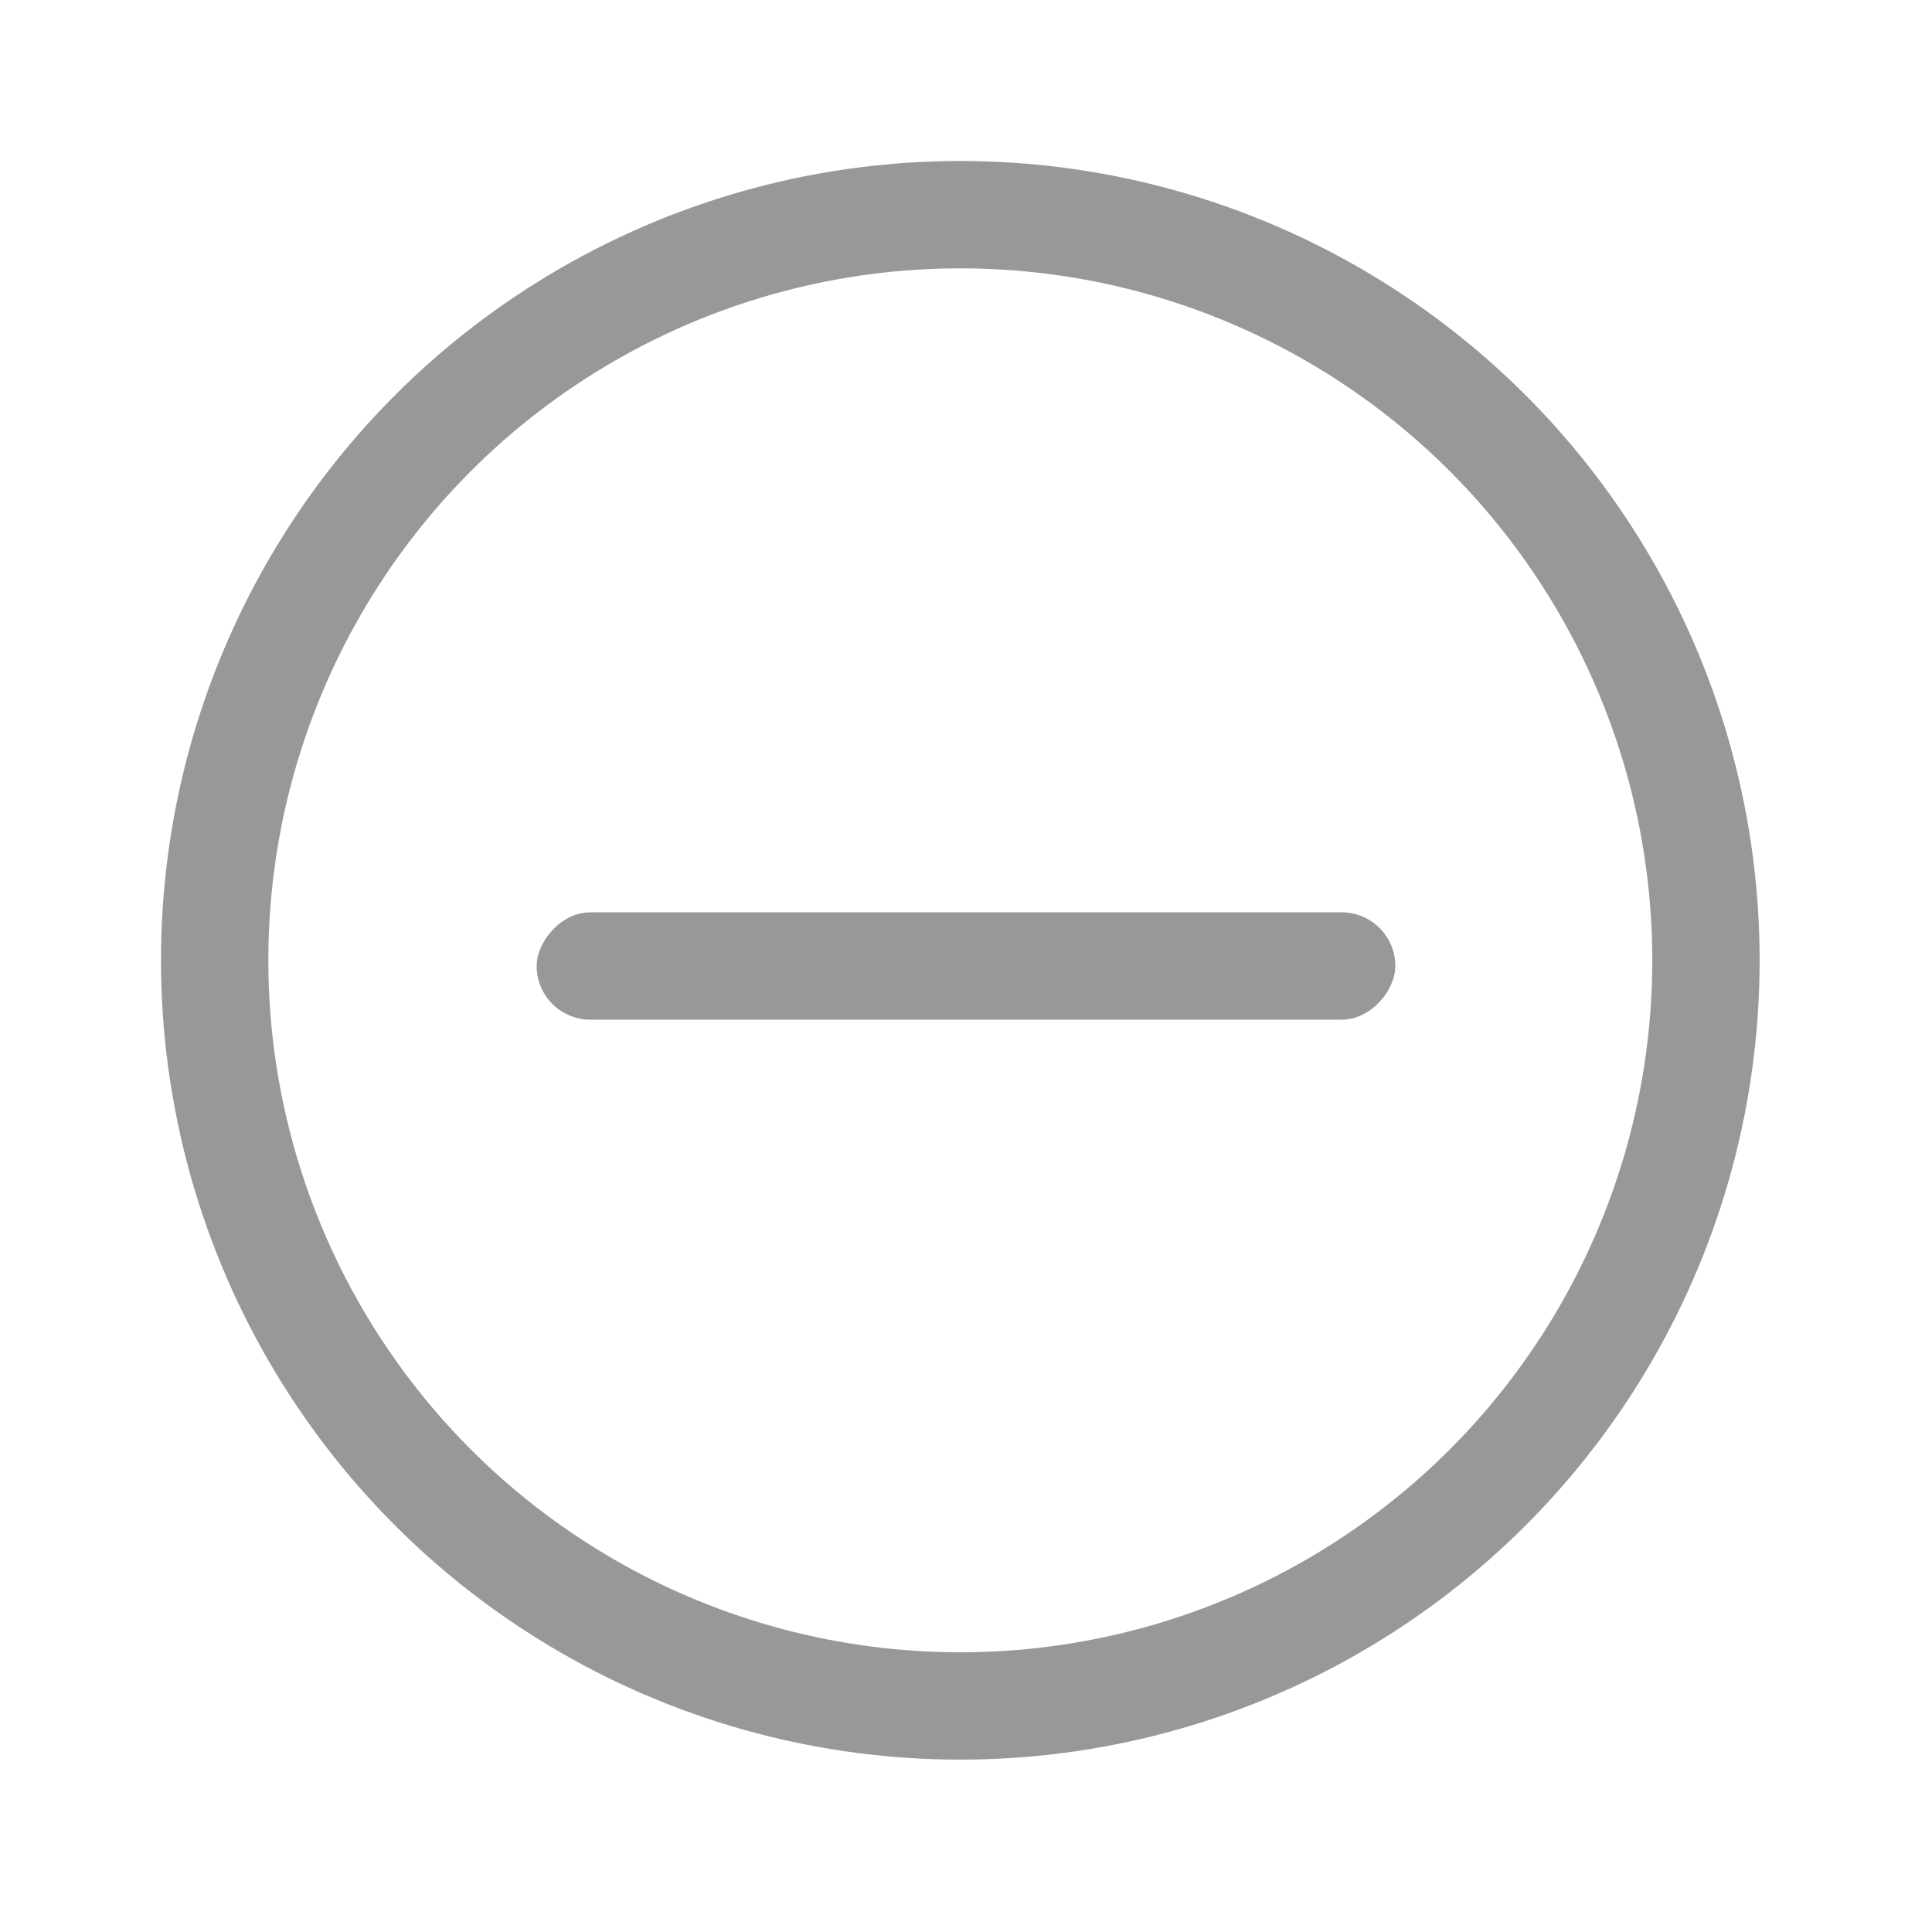
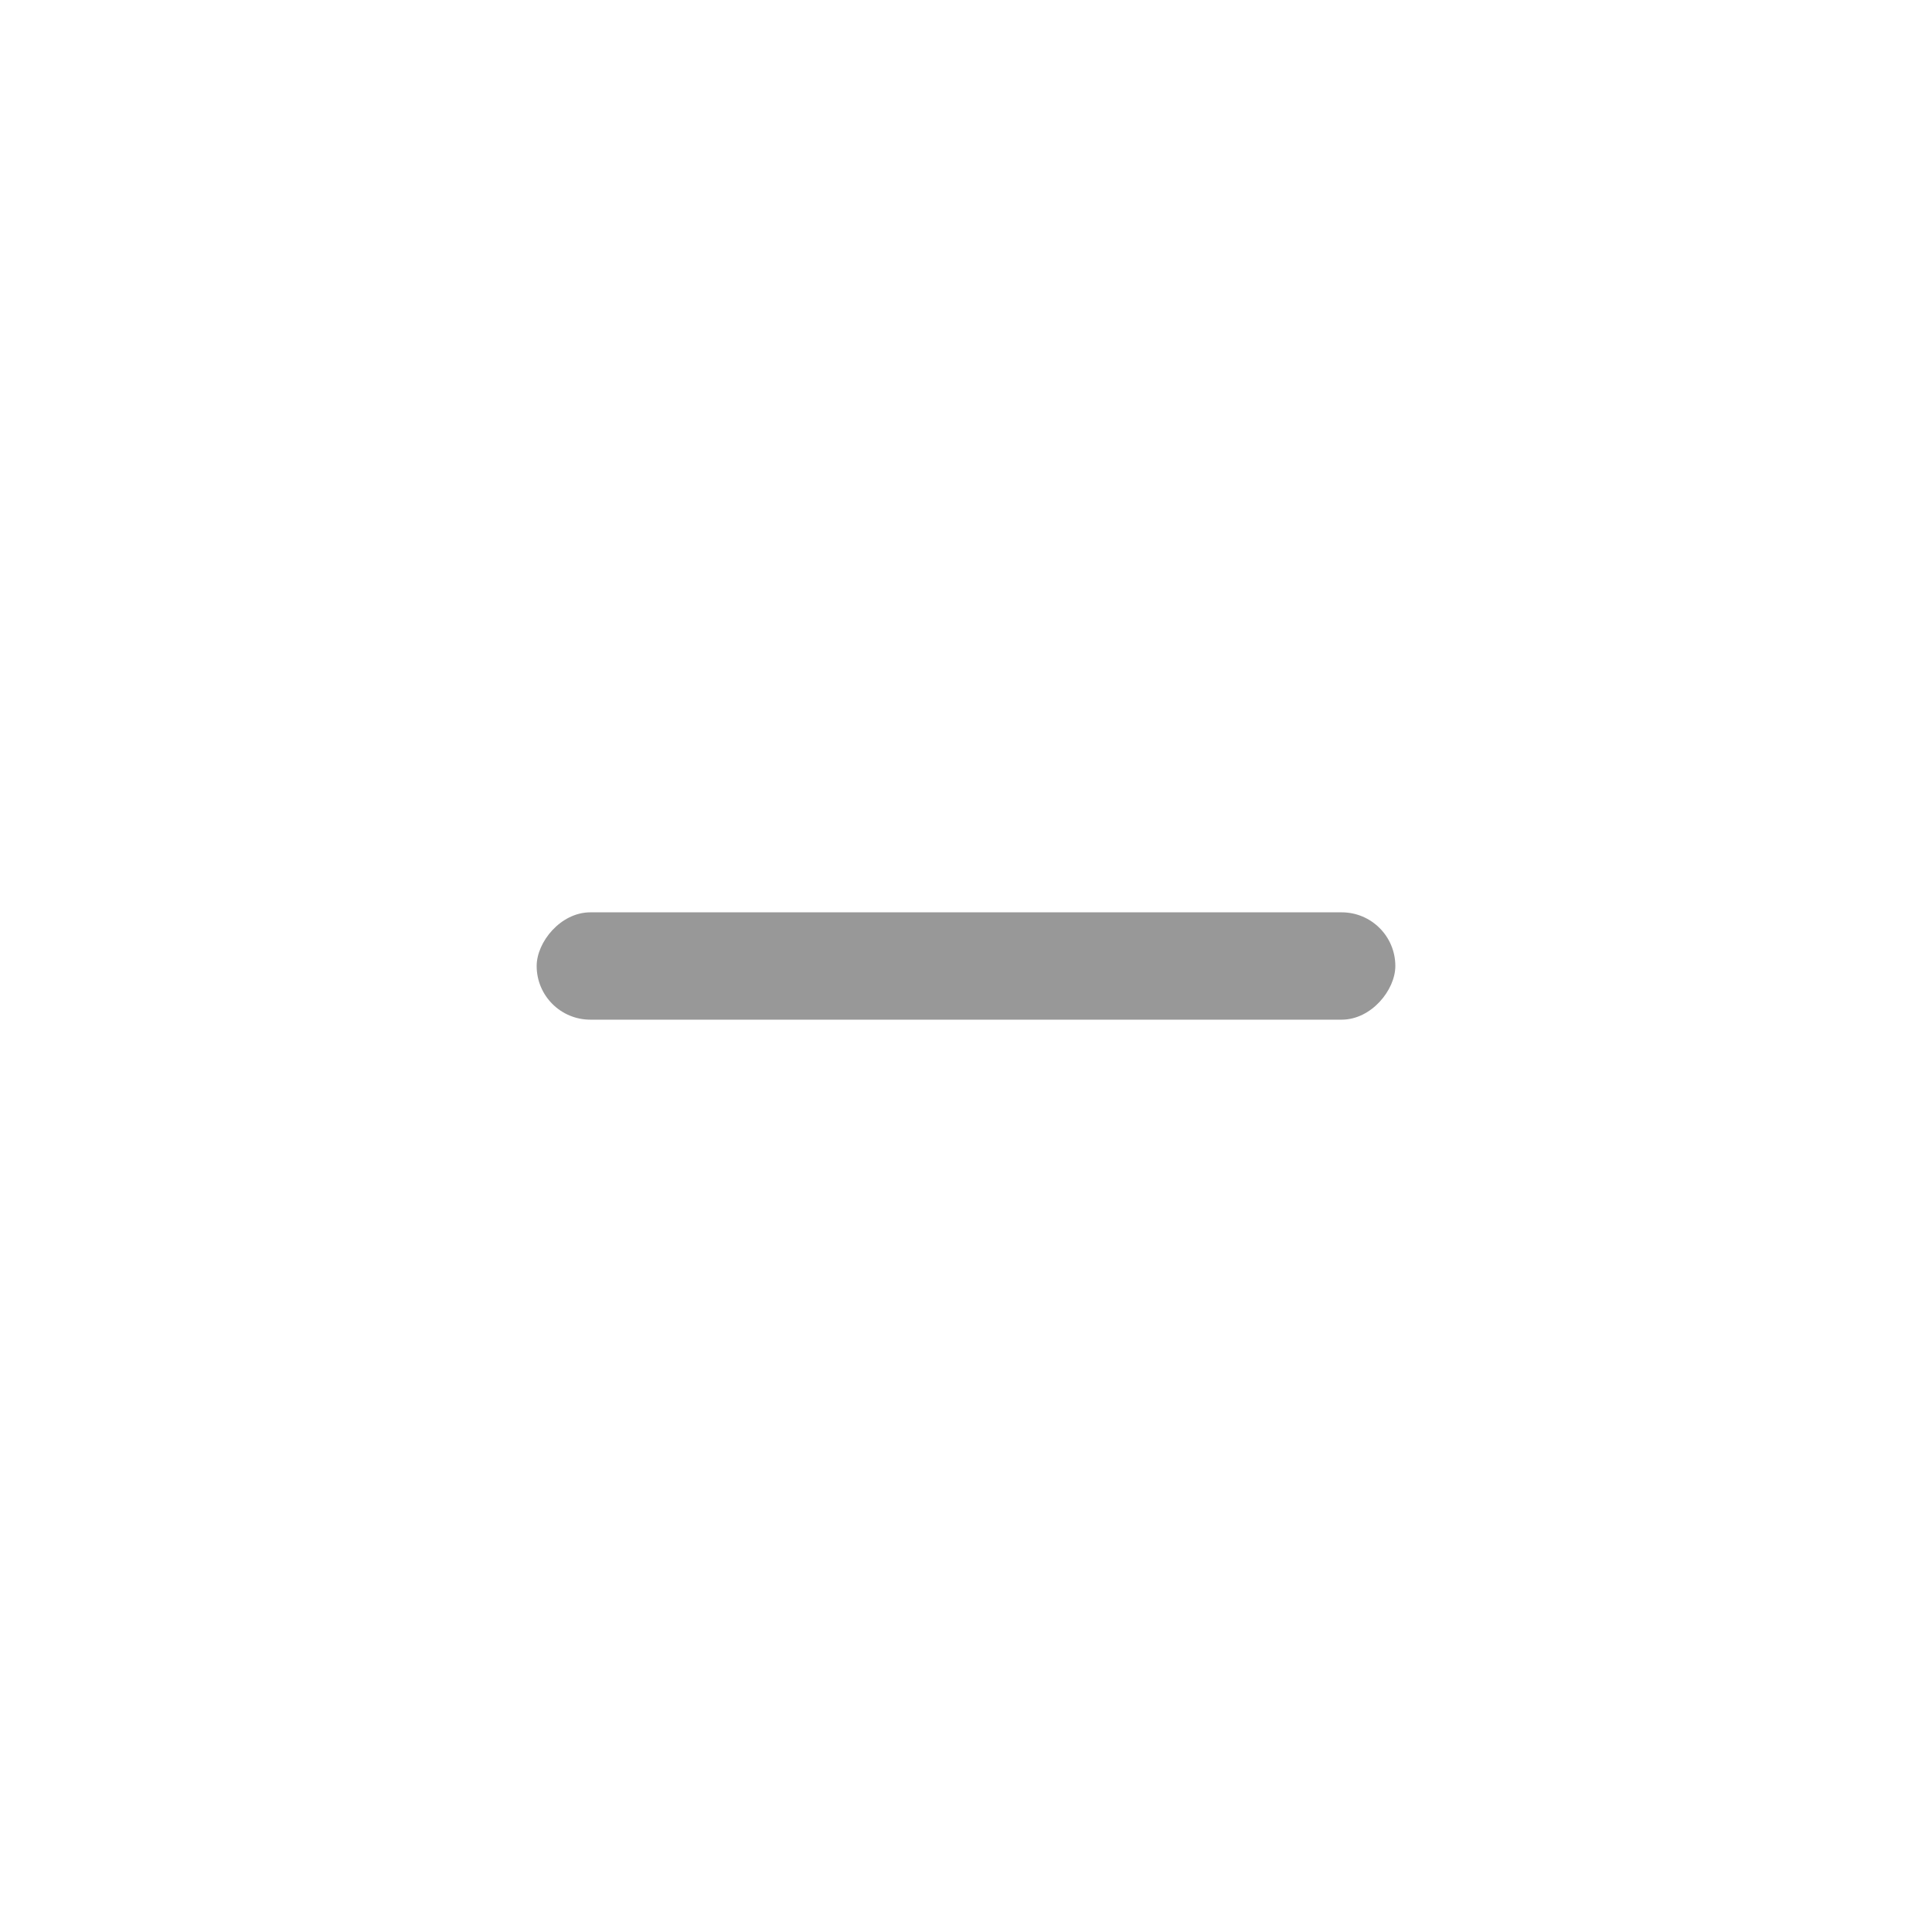
<svg xmlns="http://www.w3.org/2000/svg" width="36" height="36" viewBox="0 0 36 36" fill="none">
-   <circle cx="17.894" cy="17.894" r="13.894" stroke="#989898" stroke-width="2" />
  <rect width="16" height="2" rx="1" transform="matrix(-1 0 0 1 26 17)" fill="#989898" />
</svg>